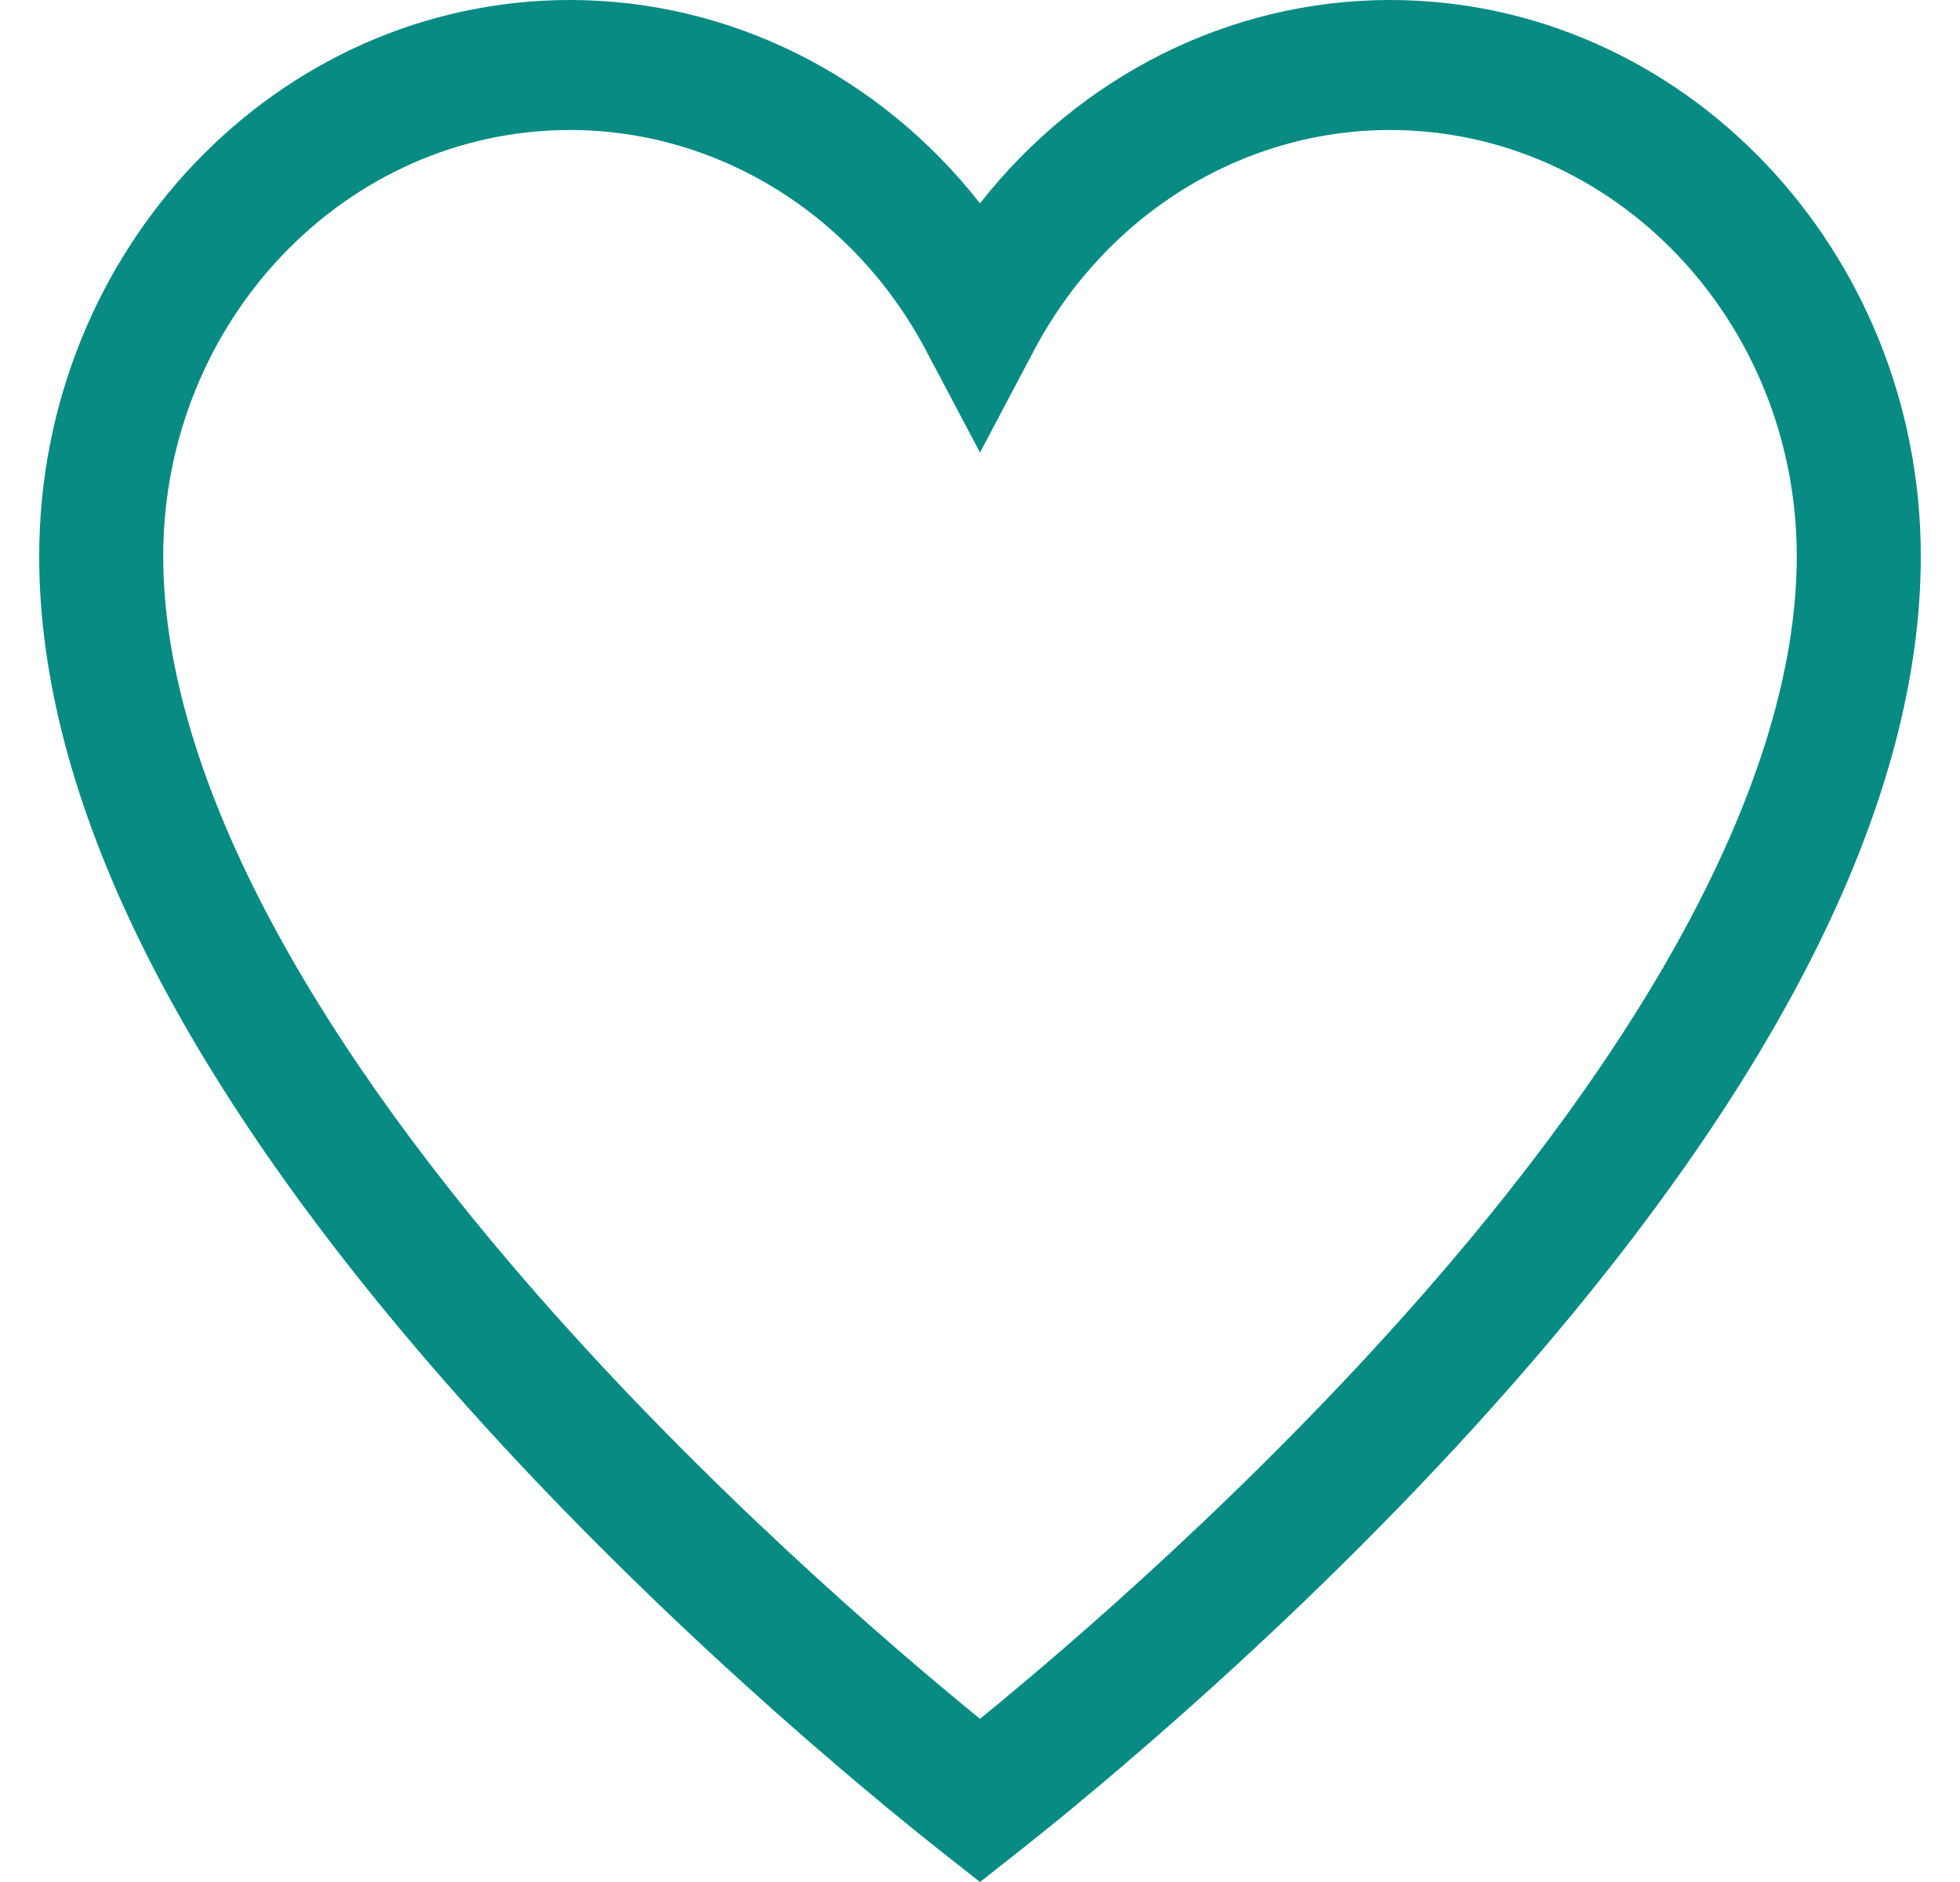
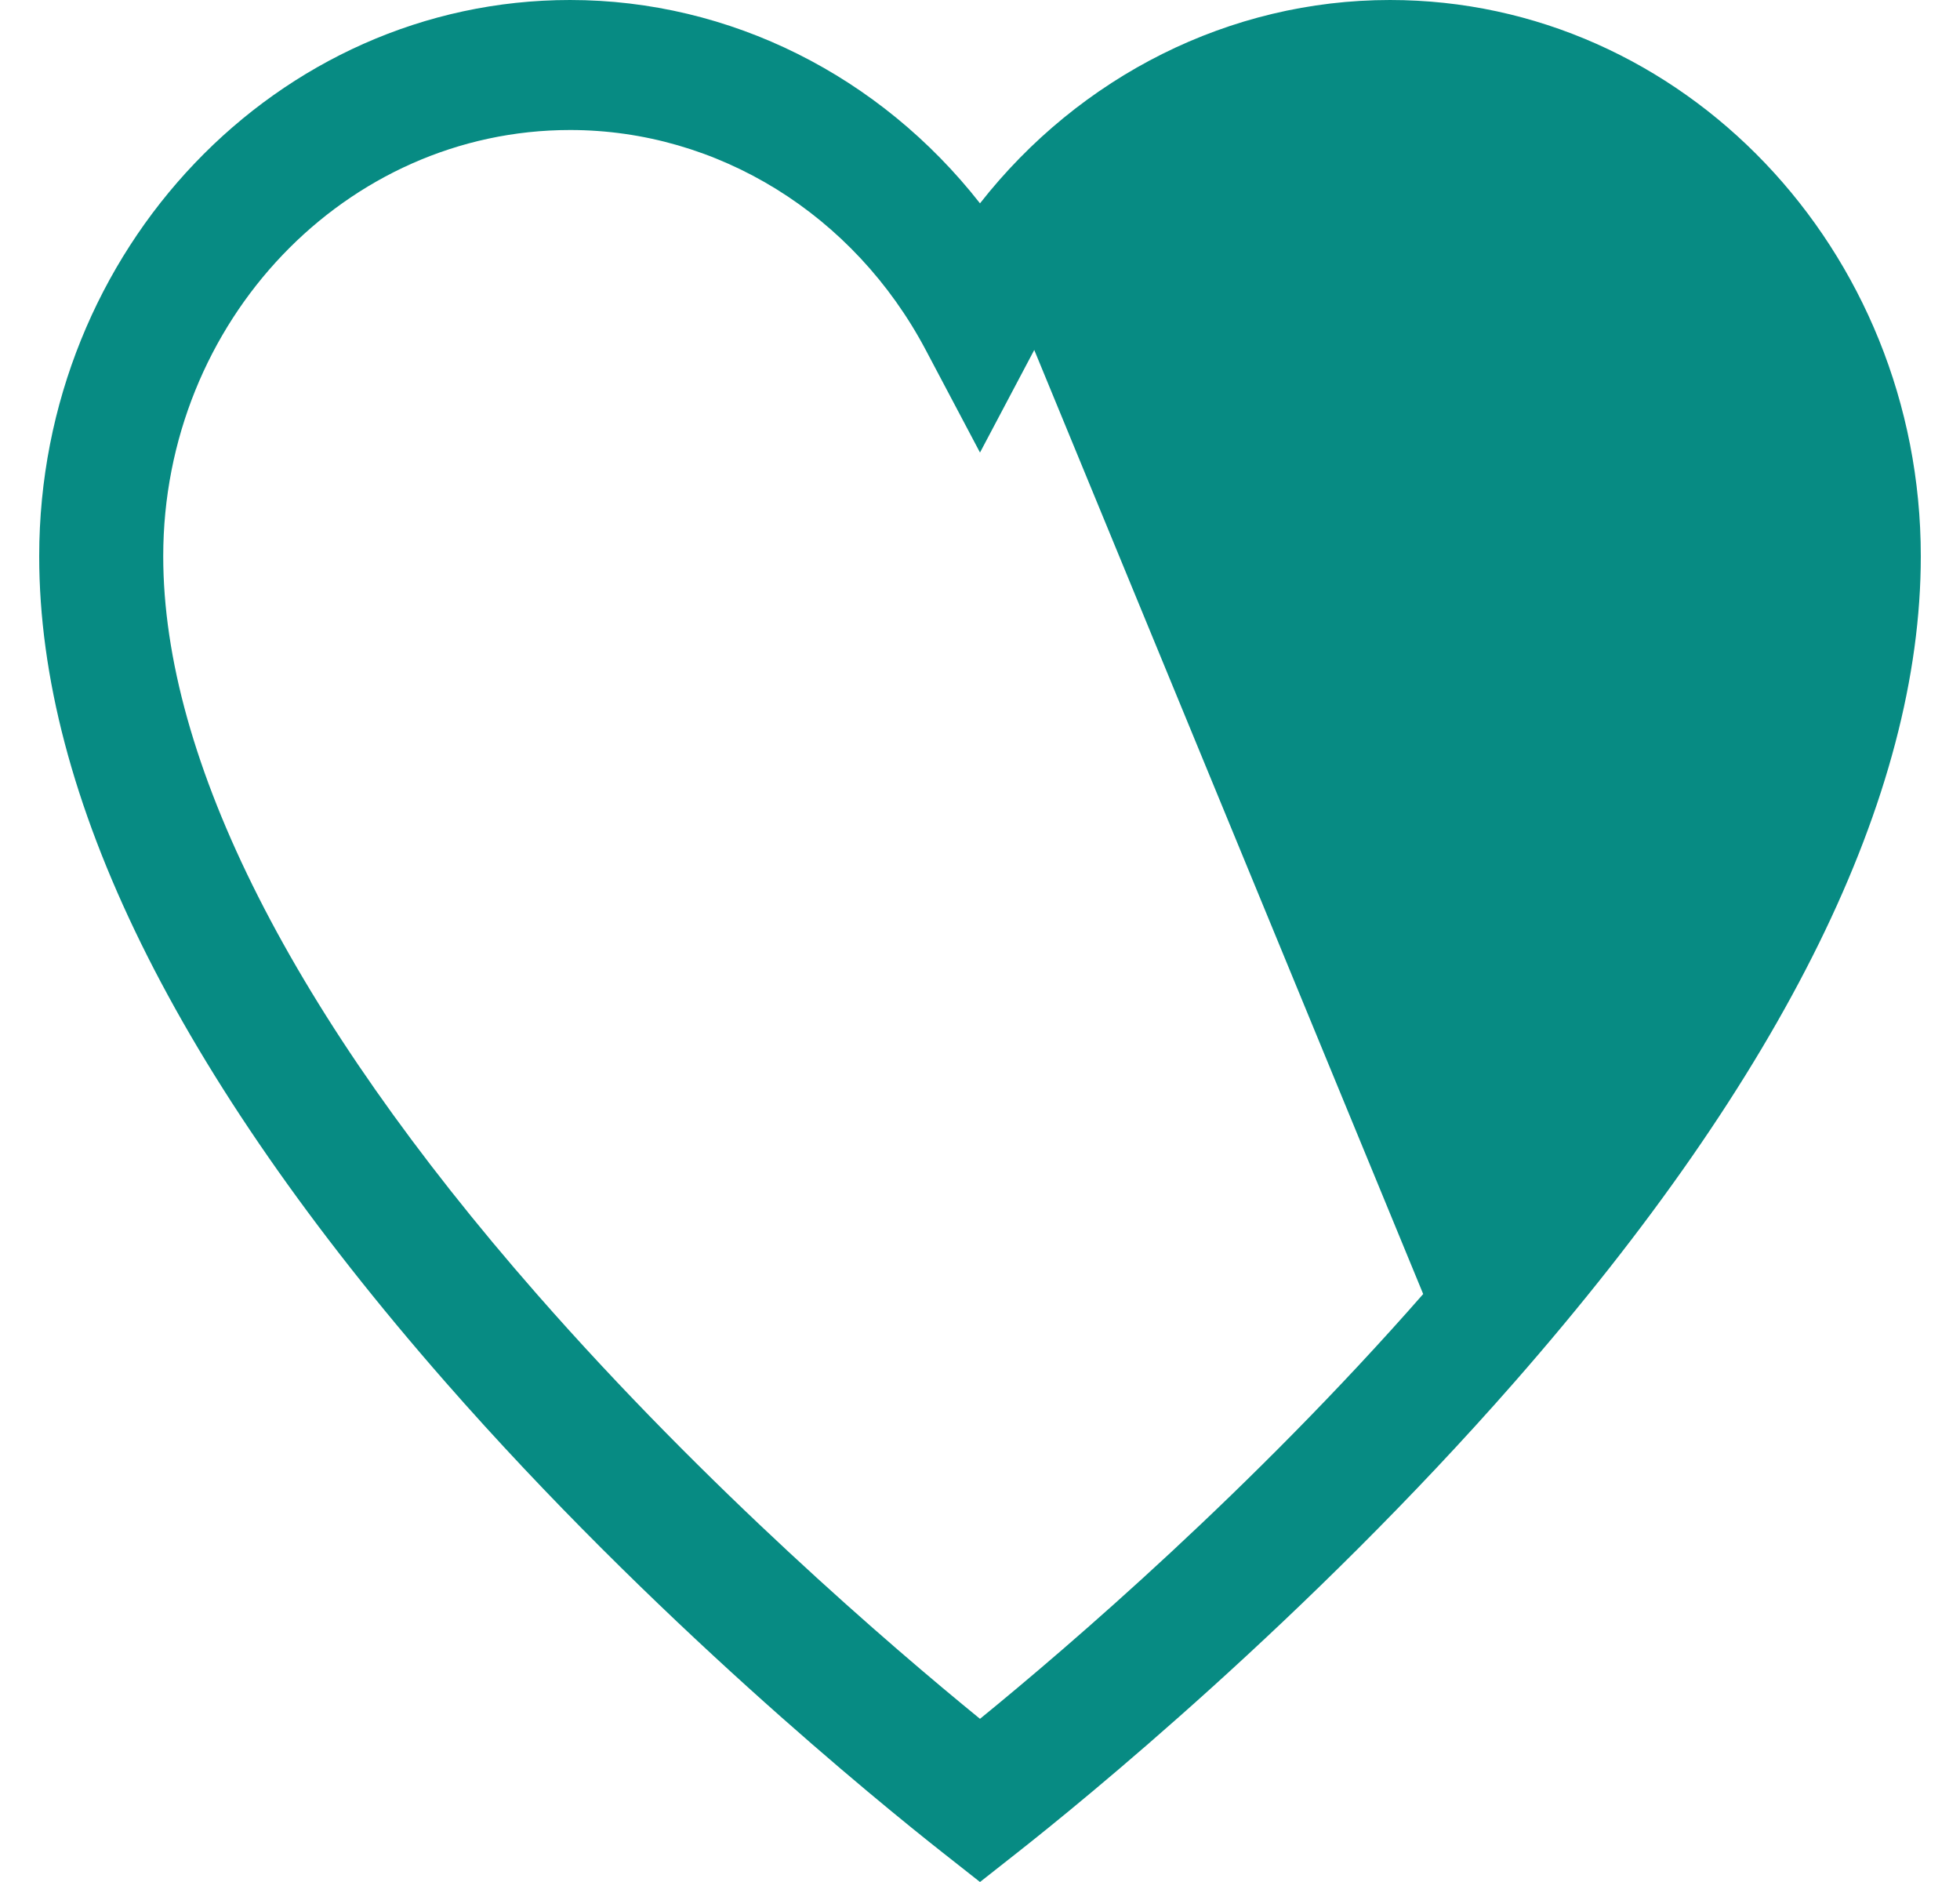
<svg xmlns="http://www.w3.org/2000/svg" width="25" height="24" viewBox="0 0 25 24" fill="none">
-   <path d="M17.729 0c-2.043 0-3.956.97-5.229 2.593C11.227.969 9.314 0 7.271 0 3.538 0 .5 3.182.5 7.094c0 3.062 1.743 6.605 5.181 10.53 2.646 3.02 5.525 5.357 6.344 6.002L12.5 24l.475-.374c.82-.645 3.698-2.983 6.344-6.003C22.756 13.7 24.5 10.156 24.5 7.093 24.5 3.184 21.462 0 17.729 0zm.424 16.502c-2.177 2.484-4.518 4.492-5.653 5.417-1.135-.925-3.477-2.933-5.653-5.417-3.117-3.557-4.765-6.811-4.765-9.408 0-2.998 2.328-5.436 5.19-5.436 1.882 0 3.62 1.075 4.536 2.805l.692 1.308.692-1.308c.916-1.73 2.654-2.805 4.537-2.805 2.861 0 5.189 2.438 5.189 5.436 0 2.597-1.648 5.85-4.765 9.408z" fill="#078B83" />
+   <path d="M17.729 0c-2.043 0-3.956.97-5.229 2.593C11.227.969 9.314 0 7.271 0 3.538 0 .5 3.182.5 7.094c0 3.062 1.743 6.605 5.181 10.53 2.646 3.02 5.525 5.357 6.344 6.002L12.5 24l.475-.374c.82-.645 3.698-2.983 6.344-6.003C22.756 13.7 24.5 10.156 24.5 7.093 24.5 3.184 21.462 0 17.729 0zm.424 16.502c-2.177 2.484-4.518 4.492-5.653 5.417-1.135-.925-3.477-2.933-5.653-5.417-3.117-3.557-4.765-6.811-4.765-9.408 0-2.998 2.328-5.436 5.19-5.436 1.882 0 3.62 1.075 4.536 2.805l.692 1.308.692-1.308z" fill="#078B83" />
</svg>